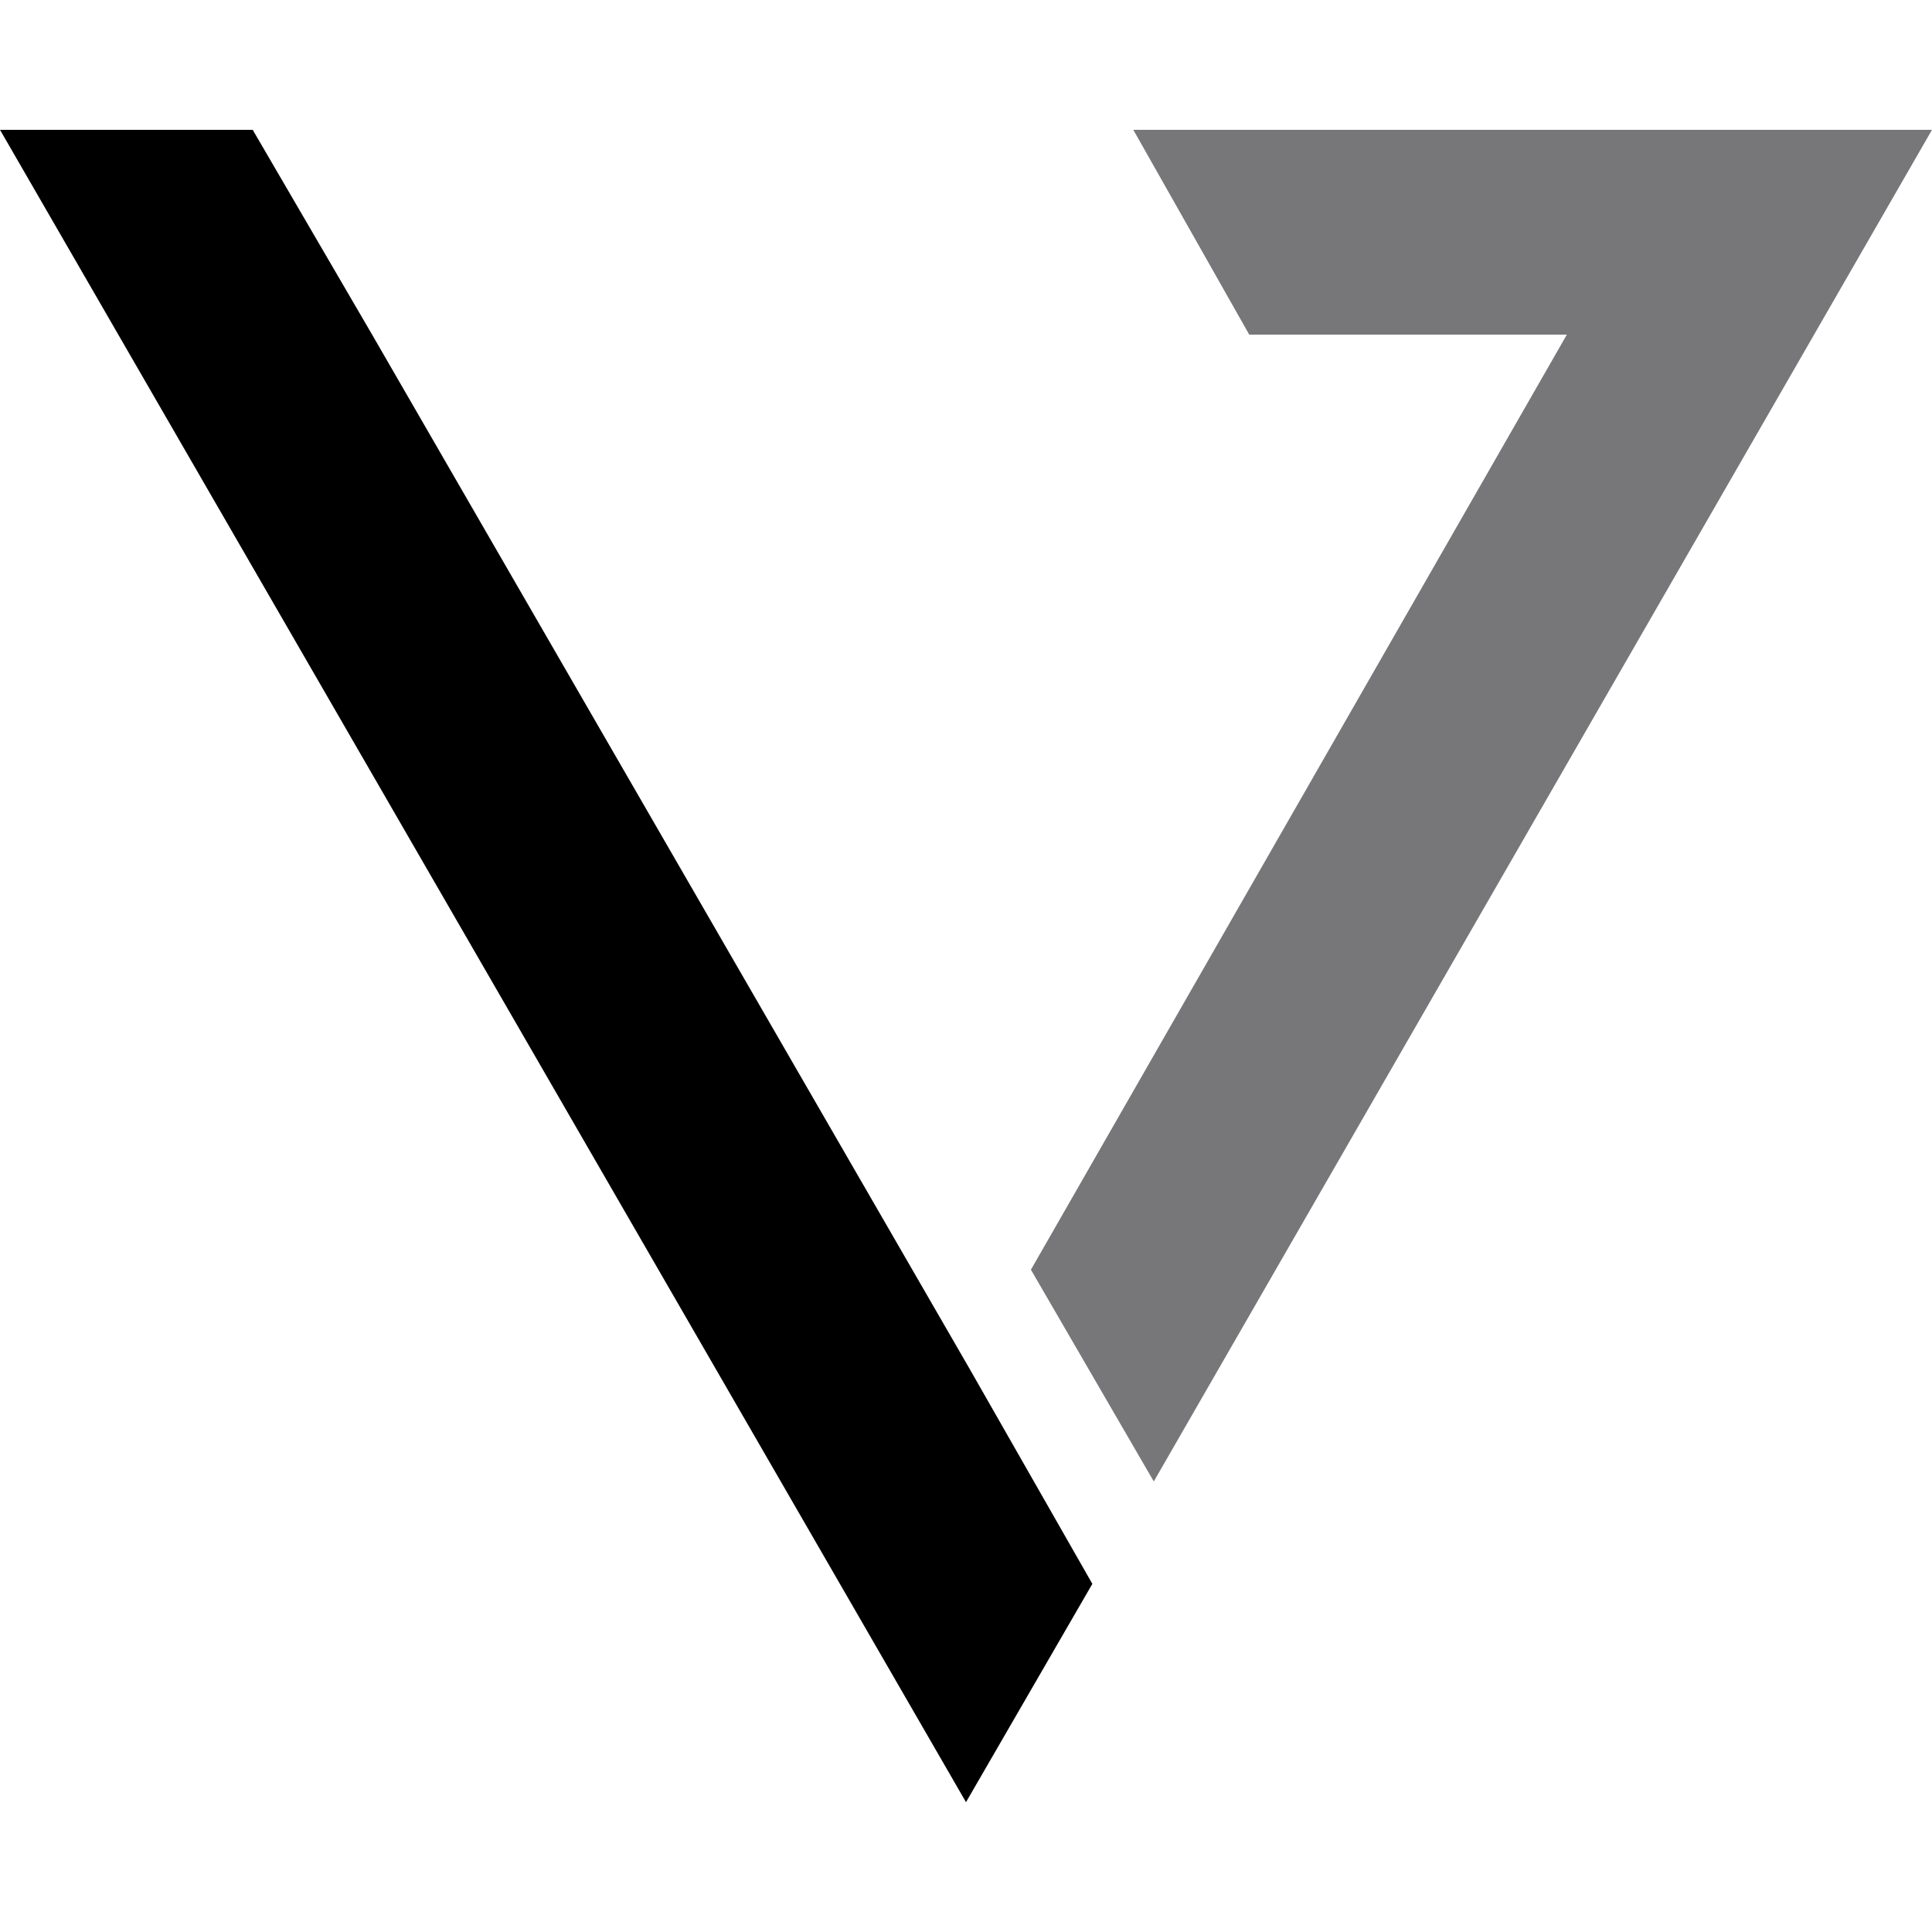
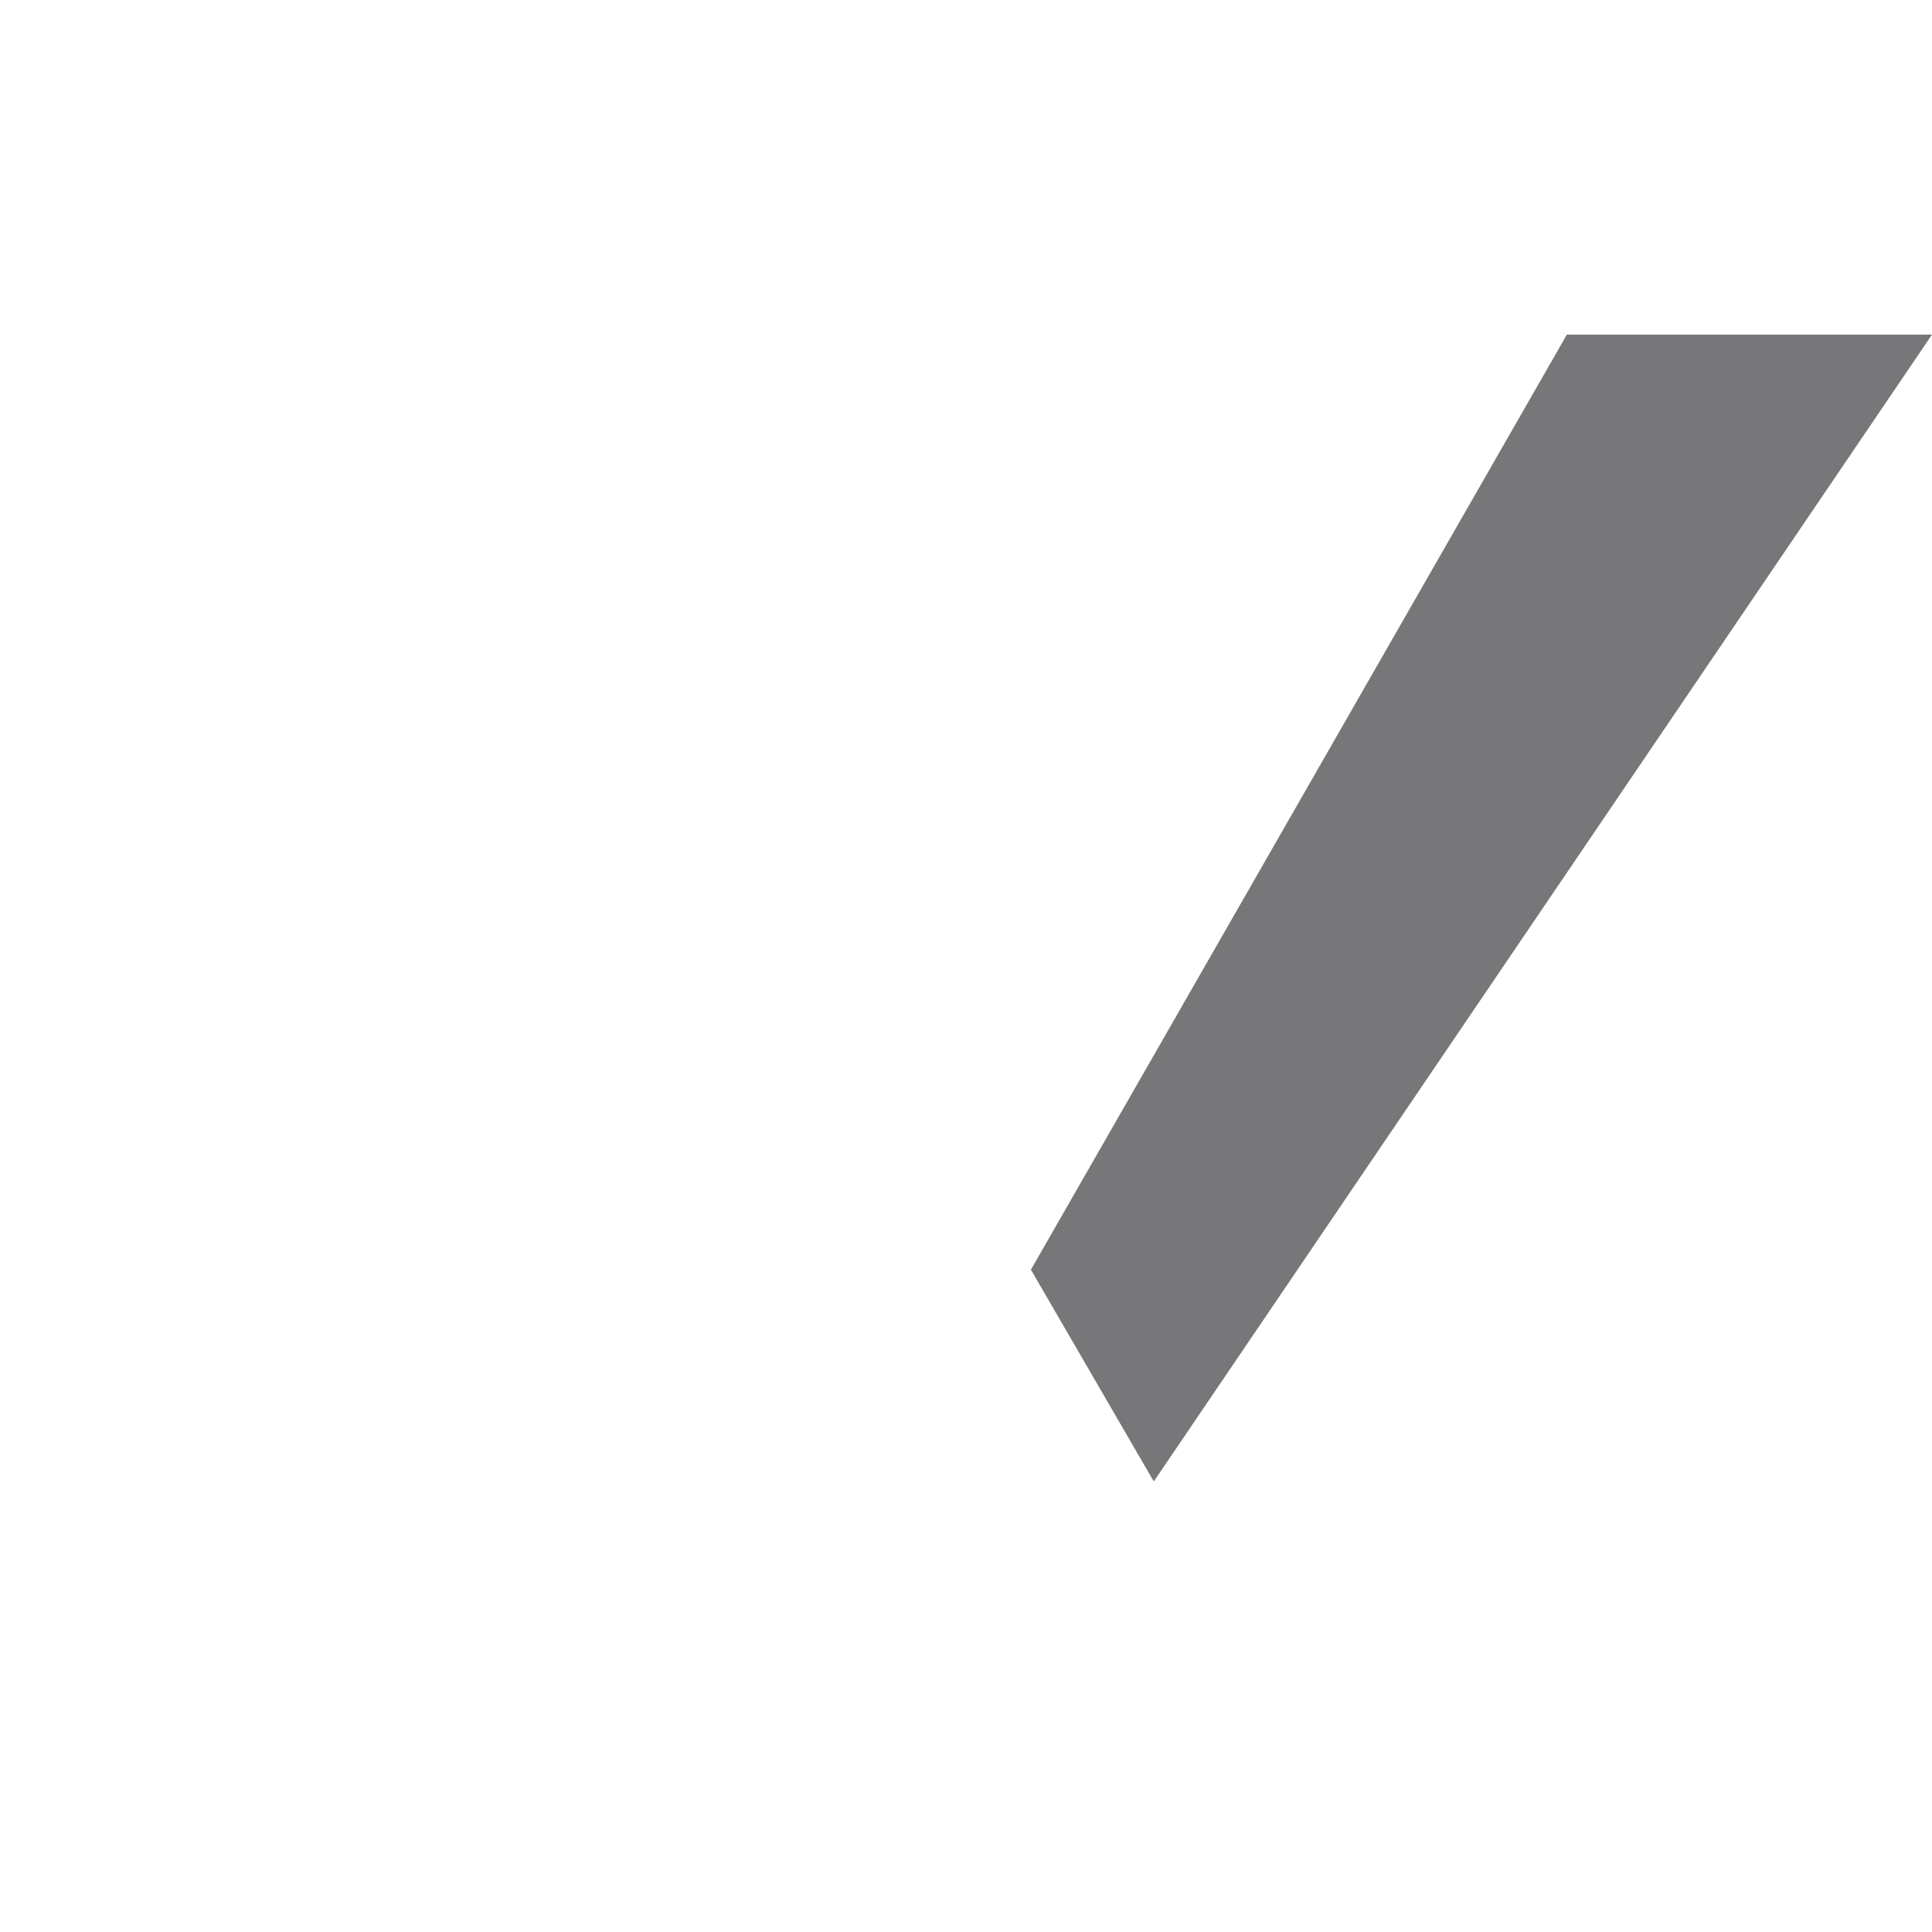
<svg xmlns="http://www.w3.org/2000/svg" version="1.1" id="Layer_1" x="0px" y="0px" viewBox="0 0 500 500" style="enable-background:new 0 0 500 500;" xml:space="preserve">
  <style type="text/css"> .st0{fill:#77777A;} </style>
  <g>
-     <path d="M250.9,354.2l31.8,55.7L250,466.4L0,33.6h65.4l30.9,53L250.9,354.2z" />
-     <path class="st0" d="M405.5,86.6h-82.2l-30-53H500L298.6,383.4l-31.8-54.8L405.5,86.6z" />
+     <path class="st0" d="M405.5,86.6h-82.2H500L298.6,383.4l-31.8-54.8L405.5,86.6z" />
  </g>
</svg>